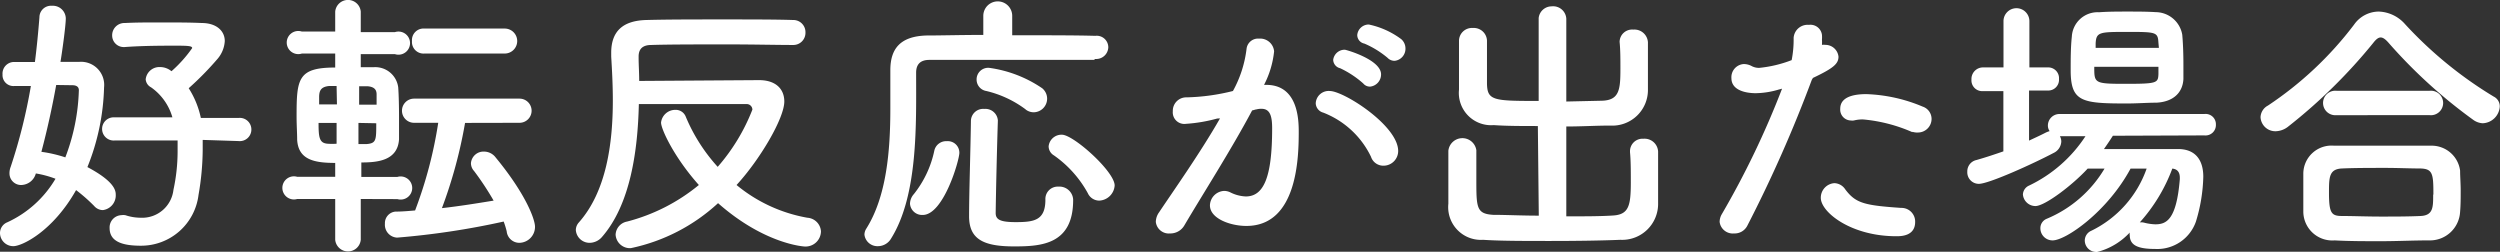
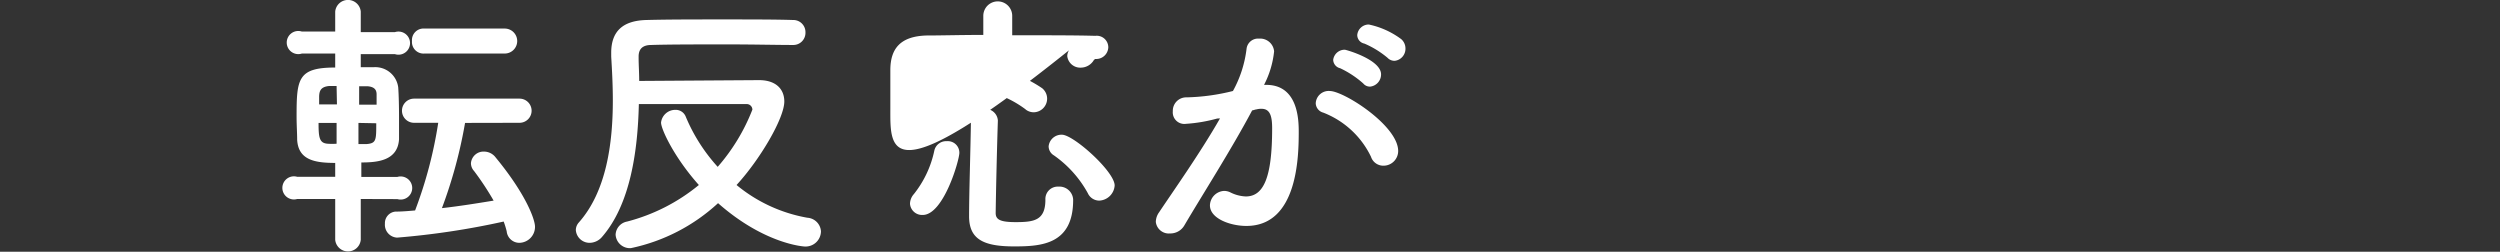
<svg xmlns="http://www.w3.org/2000/svg" width="216.21" height="21.77" viewBox="0 0 216.21 21.77">
  <rect x="0" y="0" width="216.21" height="21.77" fill="#333333" stroke="none" />
  <g>
-     <path d="M6.86,5.35A2,2,0,0,1,9,7.56a19.69,19.69,0,0,1-1.44,6.89c2.3,1.22,2.45,2,2.45,2.38A1.28,1.28,0,0,1,8.9,18.17a1,1,0,0,1-.76-.36,14.57,14.57,0,0,0-1.56-1.37c-2,3.55-4.66,4.85-5.43,4.85A1.15,1.15,0,0,1,0,20.16a1,1,0,0,1,.62-.93A9.37,9.37,0,0,0,4.8,15.46,8.75,8.75,0,0,0,3.1,15a1.34,1.34,0,0,1-1.28,1,1,1,0,0,1-1-1,1.48,1.48,0,0,1,.1-.56,46.87,46.87,0,0,0,1.75-7l-1.42,0H1.22a.94.94,0,0,1-1-1,1,1,0,0,1,1-1.08c.56,0,1.18,0,1.8,0,.17-1.32.29-2.61.39-3.86A1,1,0,0,1,4.49.5a1.12,1.12,0,0,1,1.2,1.08c0,.7-.36,3.2-.46,3.77Zm-2,2c-.34,1.89-.77,3.86-1.28,5.78a11.44,11.44,0,0,1,2.07.48A17.53,17.53,0,0,0,6.82,7.8c0-.36-.32-.43-.56-.43Zm12.67,4.75c0,.29,0,.58,0,.89a23.29,23.29,0,0,1-.36,3.86,5,5,0,0,1-5,4.4c-1.51,0-2.69-.32-2.69-1.52a1.06,1.06,0,0,1,1-1.12,1.2,1.2,0,0,1,.36,0,4.24,4.24,0,0,0,1.32.22A2.72,2.72,0,0,0,15,16.42a15.81,15.81,0,0,0,.36-3.27c0-.33,0-.69,0-1H9.91a1,1,0,0,1-1.08-1,1,1,0,0,1,1.08-1h5a4.76,4.76,0,0,0-1.85-2.6.85.85,0,0,1-.46-.69,1.19,1.19,0,0,1,1.23-1.06,1.54,1.54,0,0,1,1,.36,11.22,11.22,0,0,0,1.79-2c0-.17-.26-.21-1.36-.21s-2.88,0-4.49.12h-.07a1,1,0,0,1-1-1,1.06,1.06,0,0,1,1.09-1.08c1-.05,2-.05,3-.05,1.37,0,2.64,0,3.65.05,1.29,0,2,.69,2,1.56a2.6,2.6,0,0,1-.6,1.51,26.4,26.4,0,0,1-2.52,2.57,7.71,7.71,0,0,1,1.05,2.57h3.27a1,1,0,0,1,1.1,1,1,1,0,0,1-1.1,1Z" style="fill: #fff" />
    <path d="M31.2,17.21v3.53a1.11,1.11,0,0,1-2.21,0V17.21l-3.29,0a1,1,0,1,1,0-1.92l3.29,0V14.09c-1.78,0-3.19-.26-3.29-2,0-.55-.05-1.27-.05-2,0-3.27.1-4.25,3.34-4.25V4.63l-2.88,0a1,1,0,1,1,0-1.9l2.88,0V1A1.11,1.11,0,0,1,31.2,1V2.78l2.95,0a1,1,0,1,1,0,1.9l-2.95,0V5.81l1.15,0a2,2,0,0,1,2.09,1.75c.05.7.07,1.68.07,2.64,0,.68,0,1.35,0,1.85-.12,1.85-1.87,2-3.26,2v1.25l3.12,0a1,1,0,1,1,0,1.92Zm-2.09-6.58H27.55c0,1.27.07,1.75.79,1.8a5.49,5.49,0,0,0,.77,0Zm0-3.19-.67,0c-.72.08-.82.44-.84.89,0,.19,0,.43,0,.7h1.54Zm3.46,1.61c0-.34,0-.65,0-.89,0-.41-.21-.65-.77-.7l-.74,0V9.05ZM31,10.63v1.83c.31,0,.58,0,.7,0,.84-.07.84-.33.84-1.8Zm9.22,0a40.65,40.65,0,0,1-2,7.37c1.52-.17,3-.41,4.47-.65A25,25,0,0,0,41,14.79a1,1,0,0,1-.27-.68,1.09,1.09,0,0,1,1.13-1,1.26,1.26,0,0,1,1,.5c2.64,3.2,3.41,5.38,3.41,6A1.38,1.38,0,0,1,44.9,21,1.1,1.1,0,0,1,43.82,20a7.46,7.46,0,0,0-.26-.84,67.87,67.87,0,0,1-9.22,1.39,1.11,1.11,0,0,1-1.05-1.2,1,1,0,0,1,.91-1.05c.55,0,1.13-.05,1.7-.1a37.16,37.16,0,0,0,2-7.58H35.81a1,1,0,1,1,0-2.09h9.12a1,1,0,1,1,0,2.09Zm-3.51-6a1,1,0,0,1-1.08-1.08,1,1,0,0,1,1.08-1.08h6.94a1.08,1.08,0,1,1,0,2.16Z" style="fill: #fff" />
    <path d="M68.53,3.89c-1.3,0-3.39-.05-5.5-.05-2.59,0-5.26,0-6.7.05-.79,0-1.1.38-1.1,1V5c0,.6.05,1.27.05,2l10.37-.07c1.41,0,2.18.74,2.18,1.85,0,1.44-2.09,5-4.13,7.22a13.21,13.21,0,0,0,6.12,2.83A1.26,1.26,0,0,1,71,20a1.33,1.33,0,0,1-1.39,1.32c-.12,0-3.51-.22-7.51-3.75a15.93,15.93,0,0,1-7.54,3.89,1.24,1.24,0,0,1-1.32-1.17,1.21,1.21,0,0,1,1-1.13A16.15,16.15,0,0,0,60.44,16c-2.16-2.42-3.27-4.84-3.27-5.4A1.24,1.24,0,0,1,58.42,9.5a.93.93,0,0,1,.89.6,15.07,15.07,0,0,0,2.76,4.33,16.76,16.76,0,0,0,3-4.95A.49.49,0,0,0,64.57,9C57,9,56.17,9,55.25,9c-.09,4-.72,8.69-3.21,11.52A1.43,1.43,0,0,1,51,21a1.19,1.19,0,0,1-1.2-1.11,1,1,0,0,1,.26-.65C52.44,16.56,53,12.41,53,8.69c0-1.35-.07-2.64-.14-3.79V4.56c0-1.85,1-2.78,3.05-2.83,1.77-.05,4.22-.05,6.57-.05s4.66,0,6.1.05a1.05,1.05,0,0,1,1.08,1.08,1.05,1.05,0,0,1-1.08,1.08Z" style="fill: #fff" />
-     <path d="M94.61,5.18c-1.29,0-3.79,0-6.38,0-3.15,0-6.41,0-7.85,0-.84,0-1.15.44-1.15,1.11,0,4.39.19,10.56-2.16,14.33a1.32,1.32,0,0,1-1.13.67,1.13,1.13,0,0,1-1.18-1,1,1,0,0,1,.15-.5C76.68,17,77,13,77,9.41c0-1.15,0-2.26,0-3.27V6.07c0-1.94.94-2.93,3.12-3,1.23,0,3-.05,4.92-.05V1.37a1.25,1.25,0,0,1,2.5,0V3.05c2.88,0,5.69,0,7.18.05a1,1,0,0,1,1.13,1,1.05,1.05,0,0,1-1.13,1ZM78.7,17.62a1.3,1.3,0,0,1,.34-.84A9,9,0,0,0,80.81,13a1.05,1.05,0,0,1,1.08-.79,1,1,0,0,1,1.08,1c0,.65-1.37,5.38-3.17,5.38A1.05,1.05,0,0,1,78.7,17.62Zm9,3.69c-2.65,0-3.89-.62-3.89-2.61s.12-5.43.16-8.28a1.06,1.06,0,0,1,1.16-1,1.08,1.08,0,0,1,1.17,1v0c-.09,2.83-.16,5.93-.19,8,0,.57.39.79,1.73.79,1.58,0,2.57-.14,2.57-1.94a1.07,1.07,0,0,1,1.13-1.13,1.19,1.19,0,0,1,1.27,1.1C92.84,21.15,90.05,21.31,87.73,21.31Zm1-11.85A9.21,9.21,0,0,0,85.3,7.87a1,1,0,0,1-.84-1,1,1,0,0,1,1.11-1,10.72,10.72,0,0,1,4.56,1.76,1.17,1.17,0,0,1,.43.91,1.18,1.18,0,0,1-1.13,1.17A1.13,1.13,0,0,1,88.69,9.46Zm6.38,7.89a1.09,1.09,0,0,1-1-.64,9.66,9.66,0,0,0-2.93-3.27.92.92,0,0,1-.46-.79,1.12,1.12,0,0,1,1.15-1c1,0,4.56,3.19,4.56,4.39A1.4,1.4,0,0,1,95.07,17.35Z" style="fill: #fff" />
+     <path d="M94.61,5.18a1.32,1.32,0,0,1-1.13.67,1.13,1.13,0,0,1-1.18-1,1,1,0,0,1,.15-.5C76.68,17,77,13,77,9.41c0-1.15,0-2.26,0-3.27V6.07c0-1.94.94-2.93,3.12-3,1.23,0,3-.05,4.92-.05V1.37a1.25,1.25,0,0,1,2.5,0V3.05c2.88,0,5.69,0,7.18.05a1,1,0,0,1,1.13,1,1.05,1.05,0,0,1-1.13,1ZM78.7,17.62a1.3,1.3,0,0,1,.34-.84A9,9,0,0,0,80.81,13a1.05,1.05,0,0,1,1.08-.79,1,1,0,0,1,1.08,1c0,.65-1.37,5.38-3.17,5.38A1.05,1.05,0,0,1,78.7,17.62Zm9,3.69c-2.65,0-3.89-.62-3.89-2.61s.12-5.43.16-8.28a1.06,1.06,0,0,1,1.16-1,1.08,1.08,0,0,1,1.17,1v0c-.09,2.83-.16,5.93-.19,8,0,.57.39.79,1.73.79,1.58,0,2.57-.14,2.57-1.94a1.07,1.07,0,0,1,1.13-1.13,1.19,1.19,0,0,1,1.27,1.1C92.84,21.15,90.05,21.31,87.73,21.31Zm1-11.85A9.21,9.21,0,0,0,85.3,7.87a1,1,0,0,1-.84-1,1,1,0,0,1,1.11-1,10.72,10.72,0,0,1,4.56,1.76,1.17,1.17,0,0,1,.43.91,1.18,1.18,0,0,1-1.13,1.17A1.13,1.13,0,0,1,88.69,9.46Zm6.38,7.89a1.09,1.09,0,0,1-1-.64,9.66,9.66,0,0,0-2.93-3.27.92.92,0,0,1-.46-.79,1.12,1.12,0,0,1,1.15-1c1,0,4.56,3.19,4.56,4.39A1.4,1.4,0,0,1,95.07,17.35Z" style="fill: #fff" />
    <path d="M105.27,10.25a13.47,13.47,0,0,1-2.71.46,1,1,0,0,1-1.13-1.09,1.16,1.16,0,0,1,1.2-1.2,18,18,0,0,0,4-.55,10,10,0,0,0,1.18-3.67,1,1,0,0,1,1.08-.86,1.21,1.21,0,0,1,1.3,1.1,8.09,8.09,0,0,1-.87,2.9h.19c2.74,0,2.81,3,2.81,4.06,0,2.14-.09,8.14-4.53,8.14-1.37,0-3.15-.63-3.15-1.78a1.29,1.29,0,0,1,1.25-1.25,1.26,1.26,0,0,1,.5.12,3.25,3.25,0,0,0,1.35.36c1.56,0,2.28-1.68,2.28-5.88,0-1-.15-1.7-.91-1.7a1.48,1.48,0,0,0-.44.05c-.09,0-.24.07-.38.09-1.8,3.39-4.32,7.32-5.86,9.94a1.4,1.4,0,0,1-1.24.7,1.13,1.13,0,0,1-1.23-1,1.46,1.46,0,0,1,.29-.84c1.06-1.6,3.55-5.11,5.26-8.11Zm13.3,3.31a7.64,7.64,0,0,0-4.13-3.82.87.87,0,0,1-.65-.81A1.12,1.12,0,0,1,115,7.87c1.22,0,5.92,3,5.92,5.19a1.27,1.27,0,0,1-1.27,1.27A1.12,1.12,0,0,1,118.57,13.56Zm-.67-6.34a8.28,8.28,0,0,0-2-1.32.77.77,0,0,1-.6-.72,1,1,0,0,1,1-.88c.12,0,3.14.86,3.14,2.13a1.06,1.06,0,0,1-.93,1.06A.74.74,0,0,1,117.9,7.22ZM120,5a8,8,0,0,0-2-1.23.76.76,0,0,1-.62-.74,1,1,0,0,1,1-.91,7.14,7.14,0,0,1,2.81,1.27,1.07,1.07,0,0,1,.36.79,1.05,1.05,0,0,1-.93,1.08A.83.83,0,0,1,120,5Z" style="fill: #fff" />
-     <path d="M133,10.9c-1.35,0-2.67,0-3.82-.08a2.79,2.79,0,0,1-3-3.07c0-.65,0-1.37,0-2.11s0-1.44,0-2.09a1.12,1.12,0,0,1,1.2-1.13,1.14,1.14,0,0,1,1.22,1.08v0c0,.7,0,1.47,0,2.21,0,.5,0,1,0,1.42,0,1.58.5,1.6,4.47,1.6l0-7.17A1.13,1.13,0,0,1,134.19.55a1.14,1.14,0,0,1,1.27,1.06l0,7.17,3.1-.07c1.51-.05,1.58-1,1.58-2.78,0-.79,0-1.61-.07-2.31v0a1.08,1.08,0,0,1,1.18-1.06,1.17,1.17,0,0,1,1.27,1.1c0,.6,0,1.3,0,2s0,1.41,0,2.08a3.08,3.08,0,0,1-3.26,3.12c-1.21,0-2.5.08-3.8.08v7.77c1.49,0,2.93,0,4-.07,1.42-.07,1.58-.86,1.58-2.9,0-.91,0-1.87-.07-2.57v-.05A1.08,1.08,0,0,1,142.13,12a1.17,1.17,0,0,1,1.27,1.11c0,.6,0,1.39,0,2.18s0,1.61,0,2.28a3.11,3.11,0,0,1-3.26,3.17c-1.66.07-3.89.1-6.07.1s-4.32,0-5.81-.1a2.83,2.83,0,0,1-3-3.12c0-.65,0-1.46,0-2.3s0-1.63,0-2.28a1.22,1.22,0,0,1,2.42-.05v.05c0,.69,0,1.61,0,2.45,0,2.47,0,3,1.46,3.09,1.08,0,2.47.07,3.94.07Z" style="fill: #fff" />
-     <path d="M156.69,6.91a115.18,115.18,0,0,1-5.57,12.6,1.23,1.23,0,0,1-1.15.68,1.15,1.15,0,0,1-1.25-1,1.35,1.35,0,0,1,.19-.67,74.91,74.91,0,0,0,5.21-10.85l-.27.07a7.27,7.27,0,0,1-2,.32c-.24,0-2.11,0-2.11-1.3a1.14,1.14,0,0,1,1.06-1.22,1.44,1.44,0,0,1,.72.19,1.38,1.38,0,0,0,.62.14,10.62,10.62,0,0,0,2.81-.67,9.07,9.07,0,0,0,.17-1.92,1.21,1.21,0,0,1,1.32-1.13,1,1,0,0,1,1.13.87,2.55,2.55,0,0,1,0,.4,3.7,3.7,0,0,1,0,.46,1.34,1.34,0,0,1,.31,0A1.14,1.14,0,0,1,159,4.9c0,.62-.44,1-2.21,1.84ZM164,20.43c-3.94,0-6.53-2.09-6.53-3.32a1.26,1.26,0,0,1,1.18-1.27,1.17,1.17,0,0,1,.93.53c.91,1.22,1.68,1.39,4.83,1.61a1.18,1.18,0,0,1,1.22,1.2C165.64,20.43,164.39,20.43,164,20.43Zm1.39-9a13.57,13.57,0,0,0-4.25-1.1,3,3,0,0,0-.81.09,1,1,0,0,1-.27,0,.94.94,0,0,1-.91-1c0-.39.12-1.28,2.26-1.28a13.66,13.66,0,0,1,4.87,1.08,1.12,1.12,0,0,1,.77,1.06,1.18,1.18,0,0,1-1.16,1.18A1.31,1.31,0,0,1,165.4,11.4Z" style="fill: #fff" />
-     <path d="M182.73,11.74c-.24.38-.5.76-.77,1.15,1.39,0,3.12,0,4.66,0h1.75c1.42,0,2.18.86,2.18,2.4a14.26,14.26,0,0,1-.64,3.88,3.54,3.54,0,0,1-3.53,2.36c-1.54,0-2.19-.34-2.19-1.2a.53.53,0,0,1,0-.22,5.84,5.84,0,0,1-2.81,1.68,1,1,0,0,1-1.08-1,.93.93,0,0,1,.58-.84,9.45,9.45,0,0,0,4.77-5.37h-1.39c-2,3.72-5.59,6.21-6.74,6.21a1.05,1.05,0,0,1-1.06-1.05.87.87,0,0,1,.55-.82,10.5,10.5,0,0,0,5-4.34l-1.46,0c-1.3,1.42-3.7,3.24-4.52,3.24a1.09,1.09,0,0,1-1.08-1,.88.88,0,0,1,.53-.77,12,12,0,0,0,4.88-4.27h-2.21a1,1,0,0,1,.12.45,1.15,1.15,0,0,1-.67,1c-1.78.94-5.6,2.67-6.46,2.67a1,1,0,0,1-1-1.06,1,1,0,0,1,.79-1c.77-.22,1.56-.48,2.33-.75l0-5.21H171.5a.93.93,0,0,1-1-1,1,1,0,0,1,1-1.05h1.77v-4a1.12,1.12,0,0,1,2.24,0v4h1.63a.93.93,0,0,1,.93,1,.93.93,0,0,1-.93,1h-1.66v4.33c.53-.25,1-.46,1.46-.7a2.21,2.21,0,0,1,.32-.12.83.83,0,0,1-.15-.48,1,1,0,0,1,1-1h12.53a.89.89,0,0,1,1,.91.9.9,0,0,1-1,.94Zm3.77-2.86c-.79,0-1.68.07-2.57.07-3.89,0-4.85-.14-4.85-2.88,0-.93,0-2,.1-2.9a2.23,2.23,0,0,1,2.35-2.11C182.35,1,183.19,1,184,1s1.66,0,2.43.05A2.35,2.35,0,0,1,188.73,3c.07.77.1,1.7.1,2.59,0,.43,0,.87,0,1.25C188.76,8.09,187.87,8.81,186.5,8.88Zm.17-3.1h-5.55c0,1.42,0,1.47,2.71,1.47s2.81-.07,2.84-.84Zm0-2.08c-.05-.92-.19-.94-2.64-.94s-2.74,0-2.79,1l0,.38h5.47Zm-1.56,15.53c.05,0,.09,0,.17,0a1.48,1.48,0,0,1,.24.05,4.38,4.38,0,0,0,.88.12c.94,0,1.83-.36,2.12-3.91v-.12c0-.51-.24-.75-.65-.79A14.5,14.5,0,0,1,185.06,19.23Z" style="fill: #fff" />
-     <path d="M214.72,10.66a1.53,1.53,0,0,1-.79-.27,43.81,43.81,0,0,1-7.34-6.67c-.27-.31-.49-.48-.7-.48s-.41.17-.65.48a46.27,46.27,0,0,1-7.34,7.22,1.81,1.81,0,0,1-1.08.41,1.28,1.28,0,0,1-1.32-1.22,1.19,1.19,0,0,1,.64-1,30.48,30.48,0,0,0,7.45-7A2.62,2.62,0,0,1,205.72,1,3.17,3.17,0,0,1,208,2.09a35,35,0,0,0,7.66,6.26.94.94,0,0,1,.53.87A1.54,1.54,0,0,1,214.72,10.66Zm-4.65,10.13c-1.4,0-2.79.07-4.16.07s-2.69,0-4-.07a2.51,2.51,0,0,1-2.71-2.45c0-.43,0-.94,0-1.44,0-.67,0-1.37,0-1.92a2.44,2.44,0,0,1,2.66-2.38c1,0,2.24,0,3.53,0,1.58,0,3.29,0,4.83,0a2.48,2.48,0,0,1,2.54,2.16c0,.51.05,1.11.05,1.73s0,1.22-.05,1.82A2.61,2.61,0,0,1,210.07,20.79Zm-8-10.83a1.06,1.06,0,1,1,0-2.11h8.06a1.06,1.06,0,1,1,0,2.11Zm8.38,6.87c0-1.8-.05-2.24-1.16-2.26-.88,0-1.92-.05-3-.05-1.29,0-2.61,0-3.74.05s-1.13.77-1.13,2.11c0,1.78.22,2,1.15,2s2.16.05,3.31.05,2.36,0,3.46-.05S210.43,17.91,210.43,16.83Z" style="fill: #fff" />
  </g>
</svg>